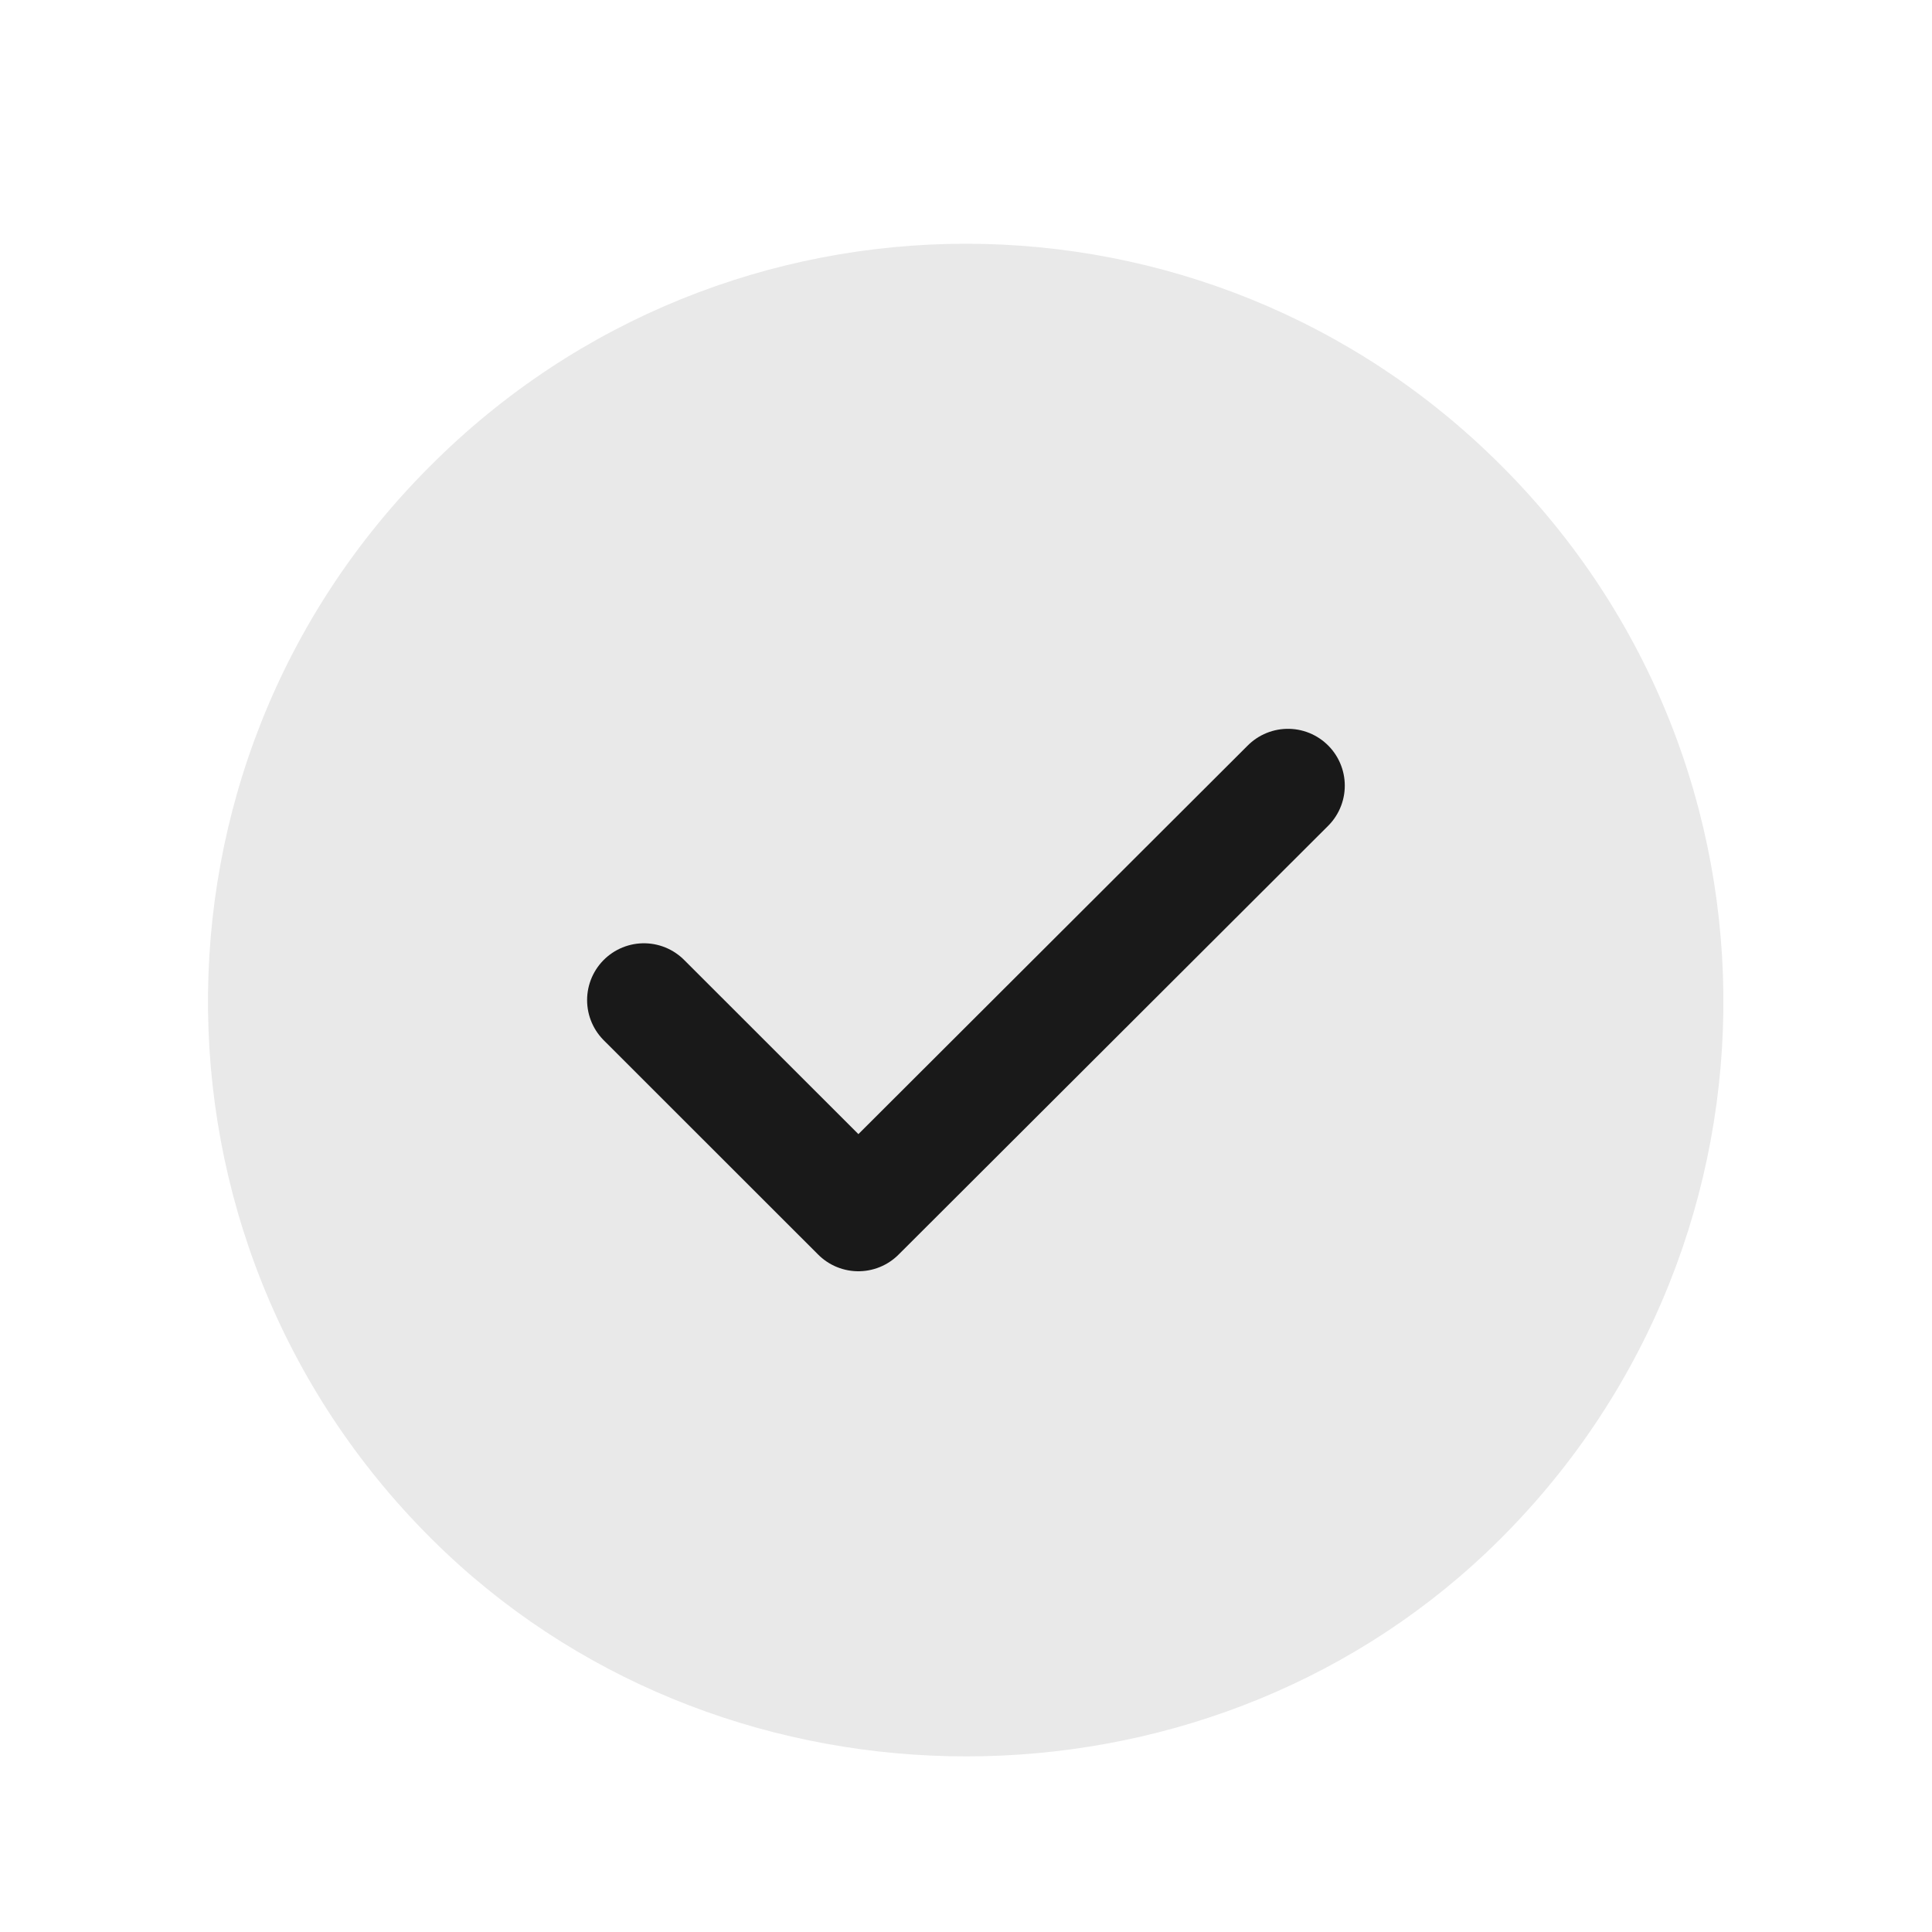
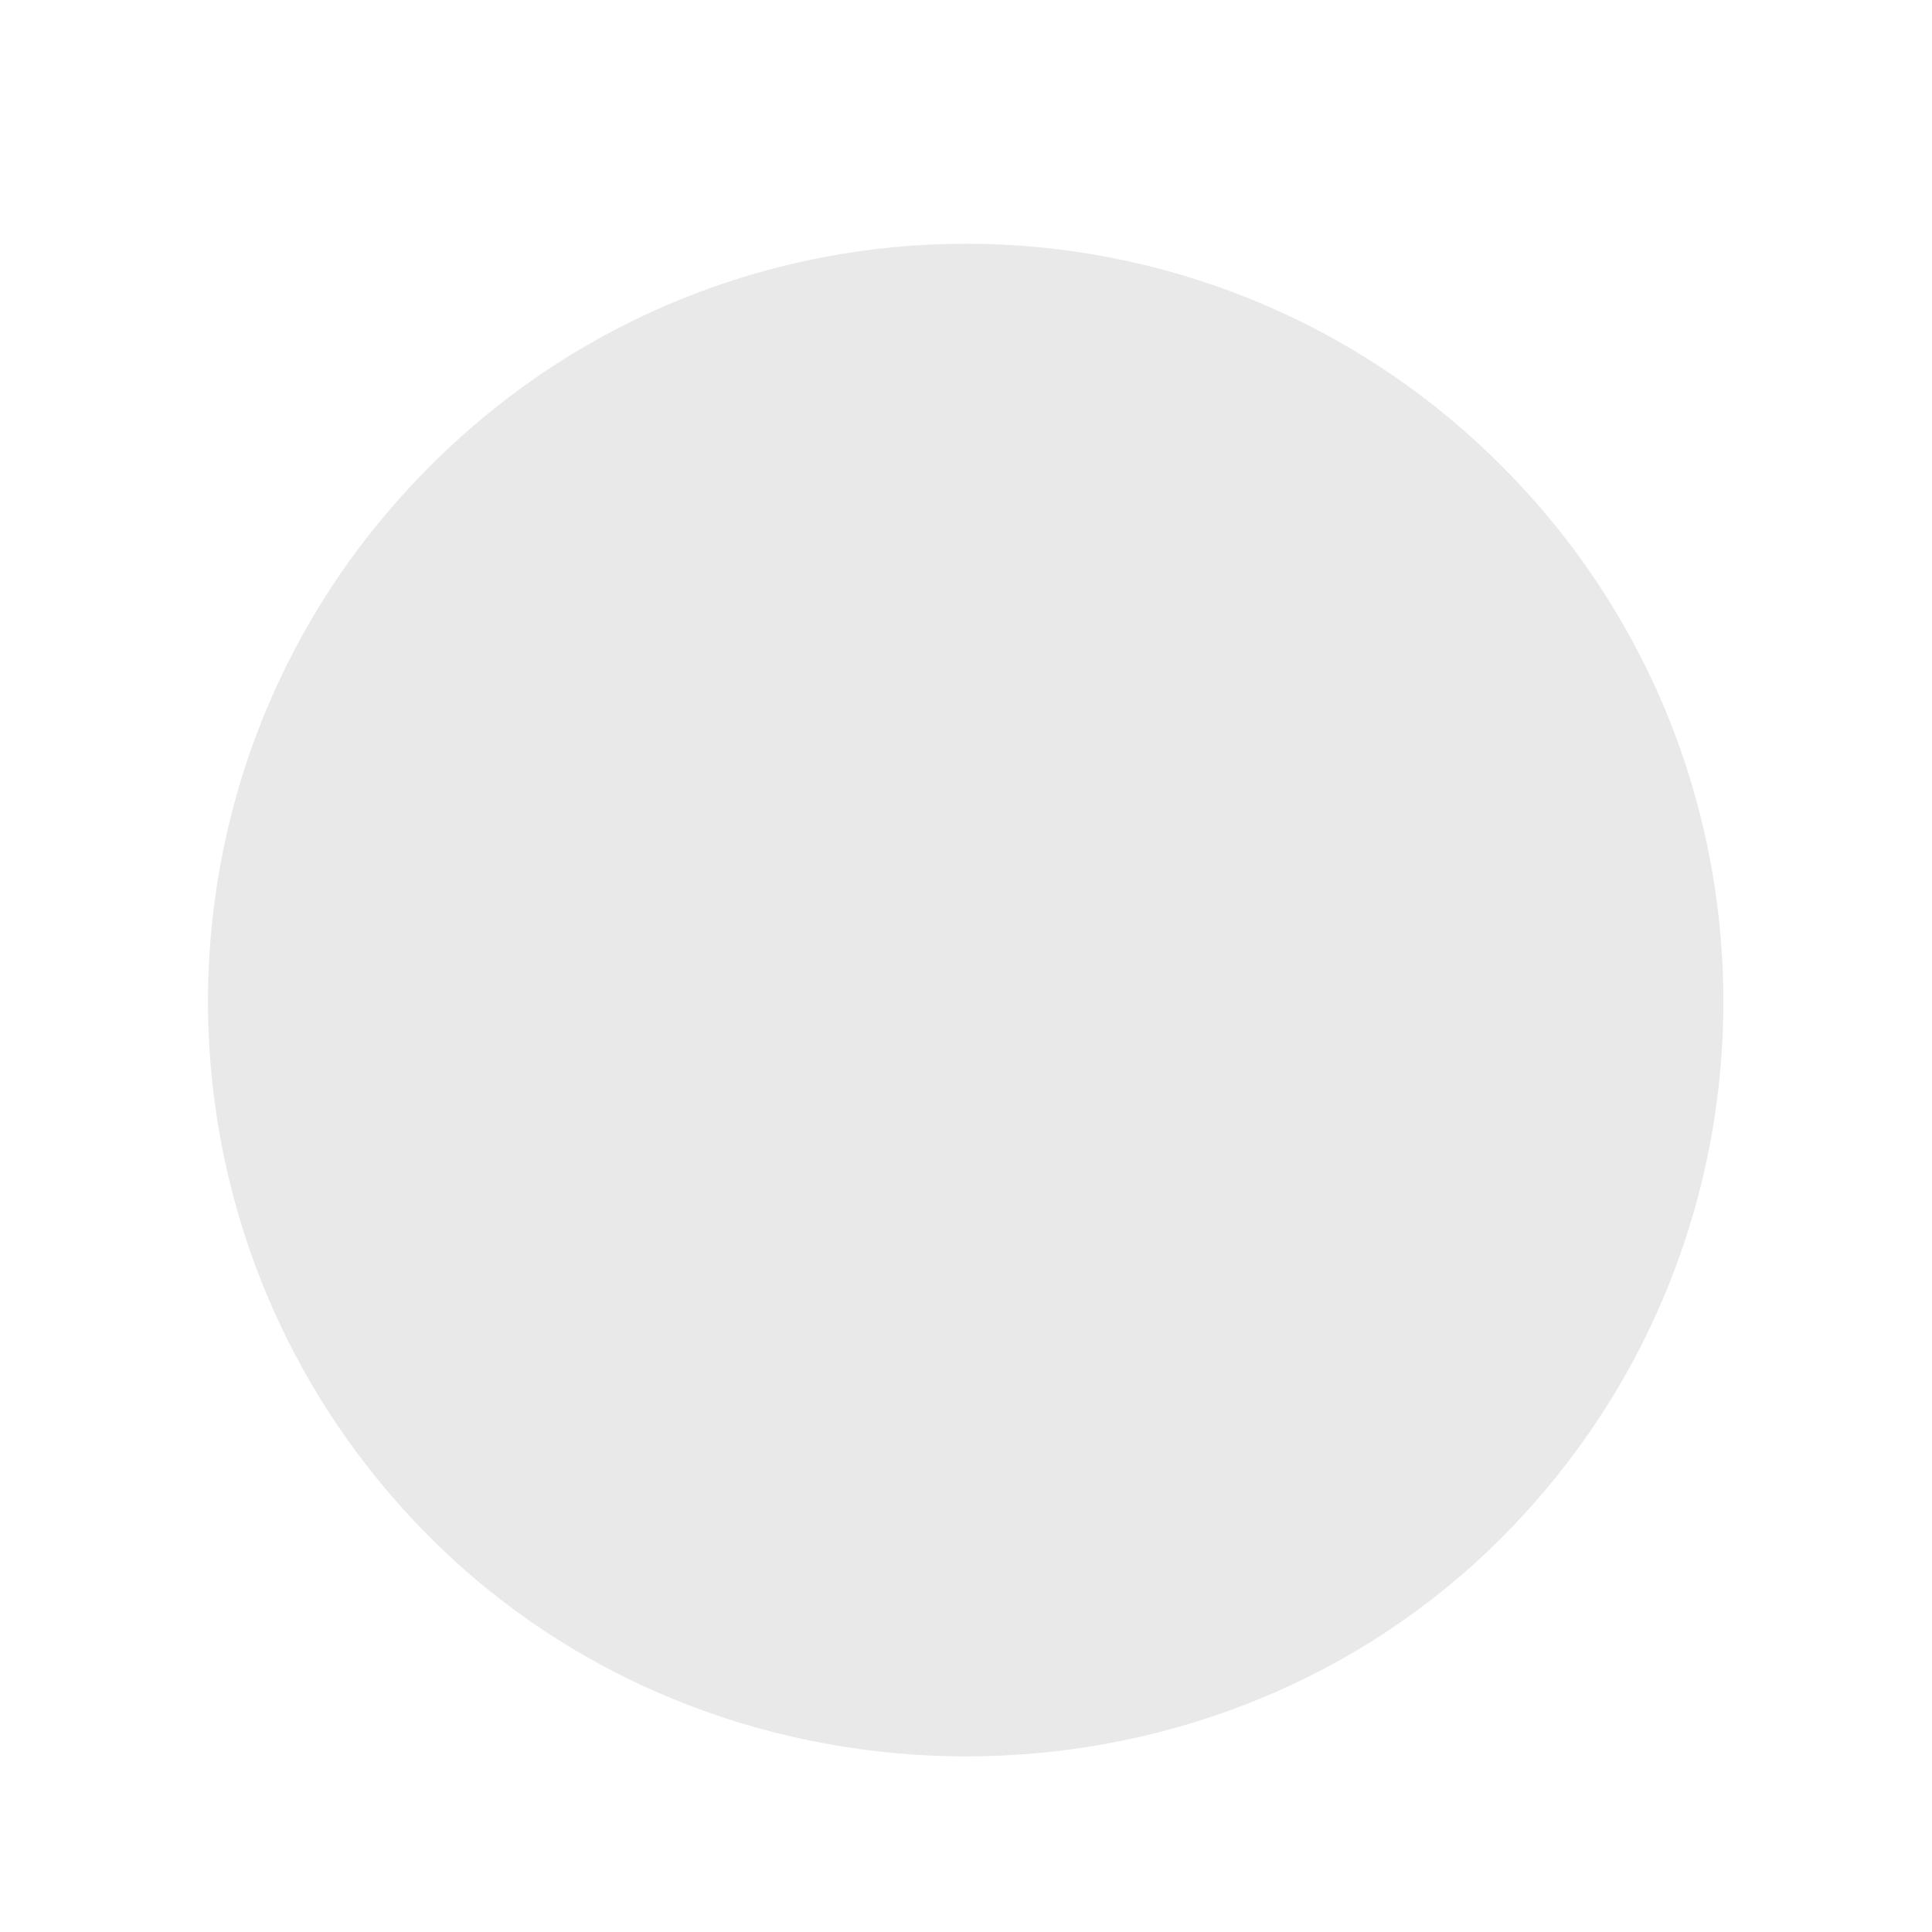
<svg xmlns="http://www.w3.org/2000/svg" width="17" height="17" viewBox="0 0 17 17" fill="none">
  <path d="M13.213 4.1C15.86 6.747 15.813 11.067 13.08 13.66C10.553 16.053 6.453 16.053 3.92 13.66C1.18 11.067 1.133 6.747 3.786 4.1C6.386 1.493 10.613 1.493 13.213 4.1Z" fill="#E9E9E9" />
-   <path d="M5.666 8.8L7.553 10.686L11.333 6.913" stroke="#191919" stroke-linecap="round" stroke-linejoin="round" />
</svg>